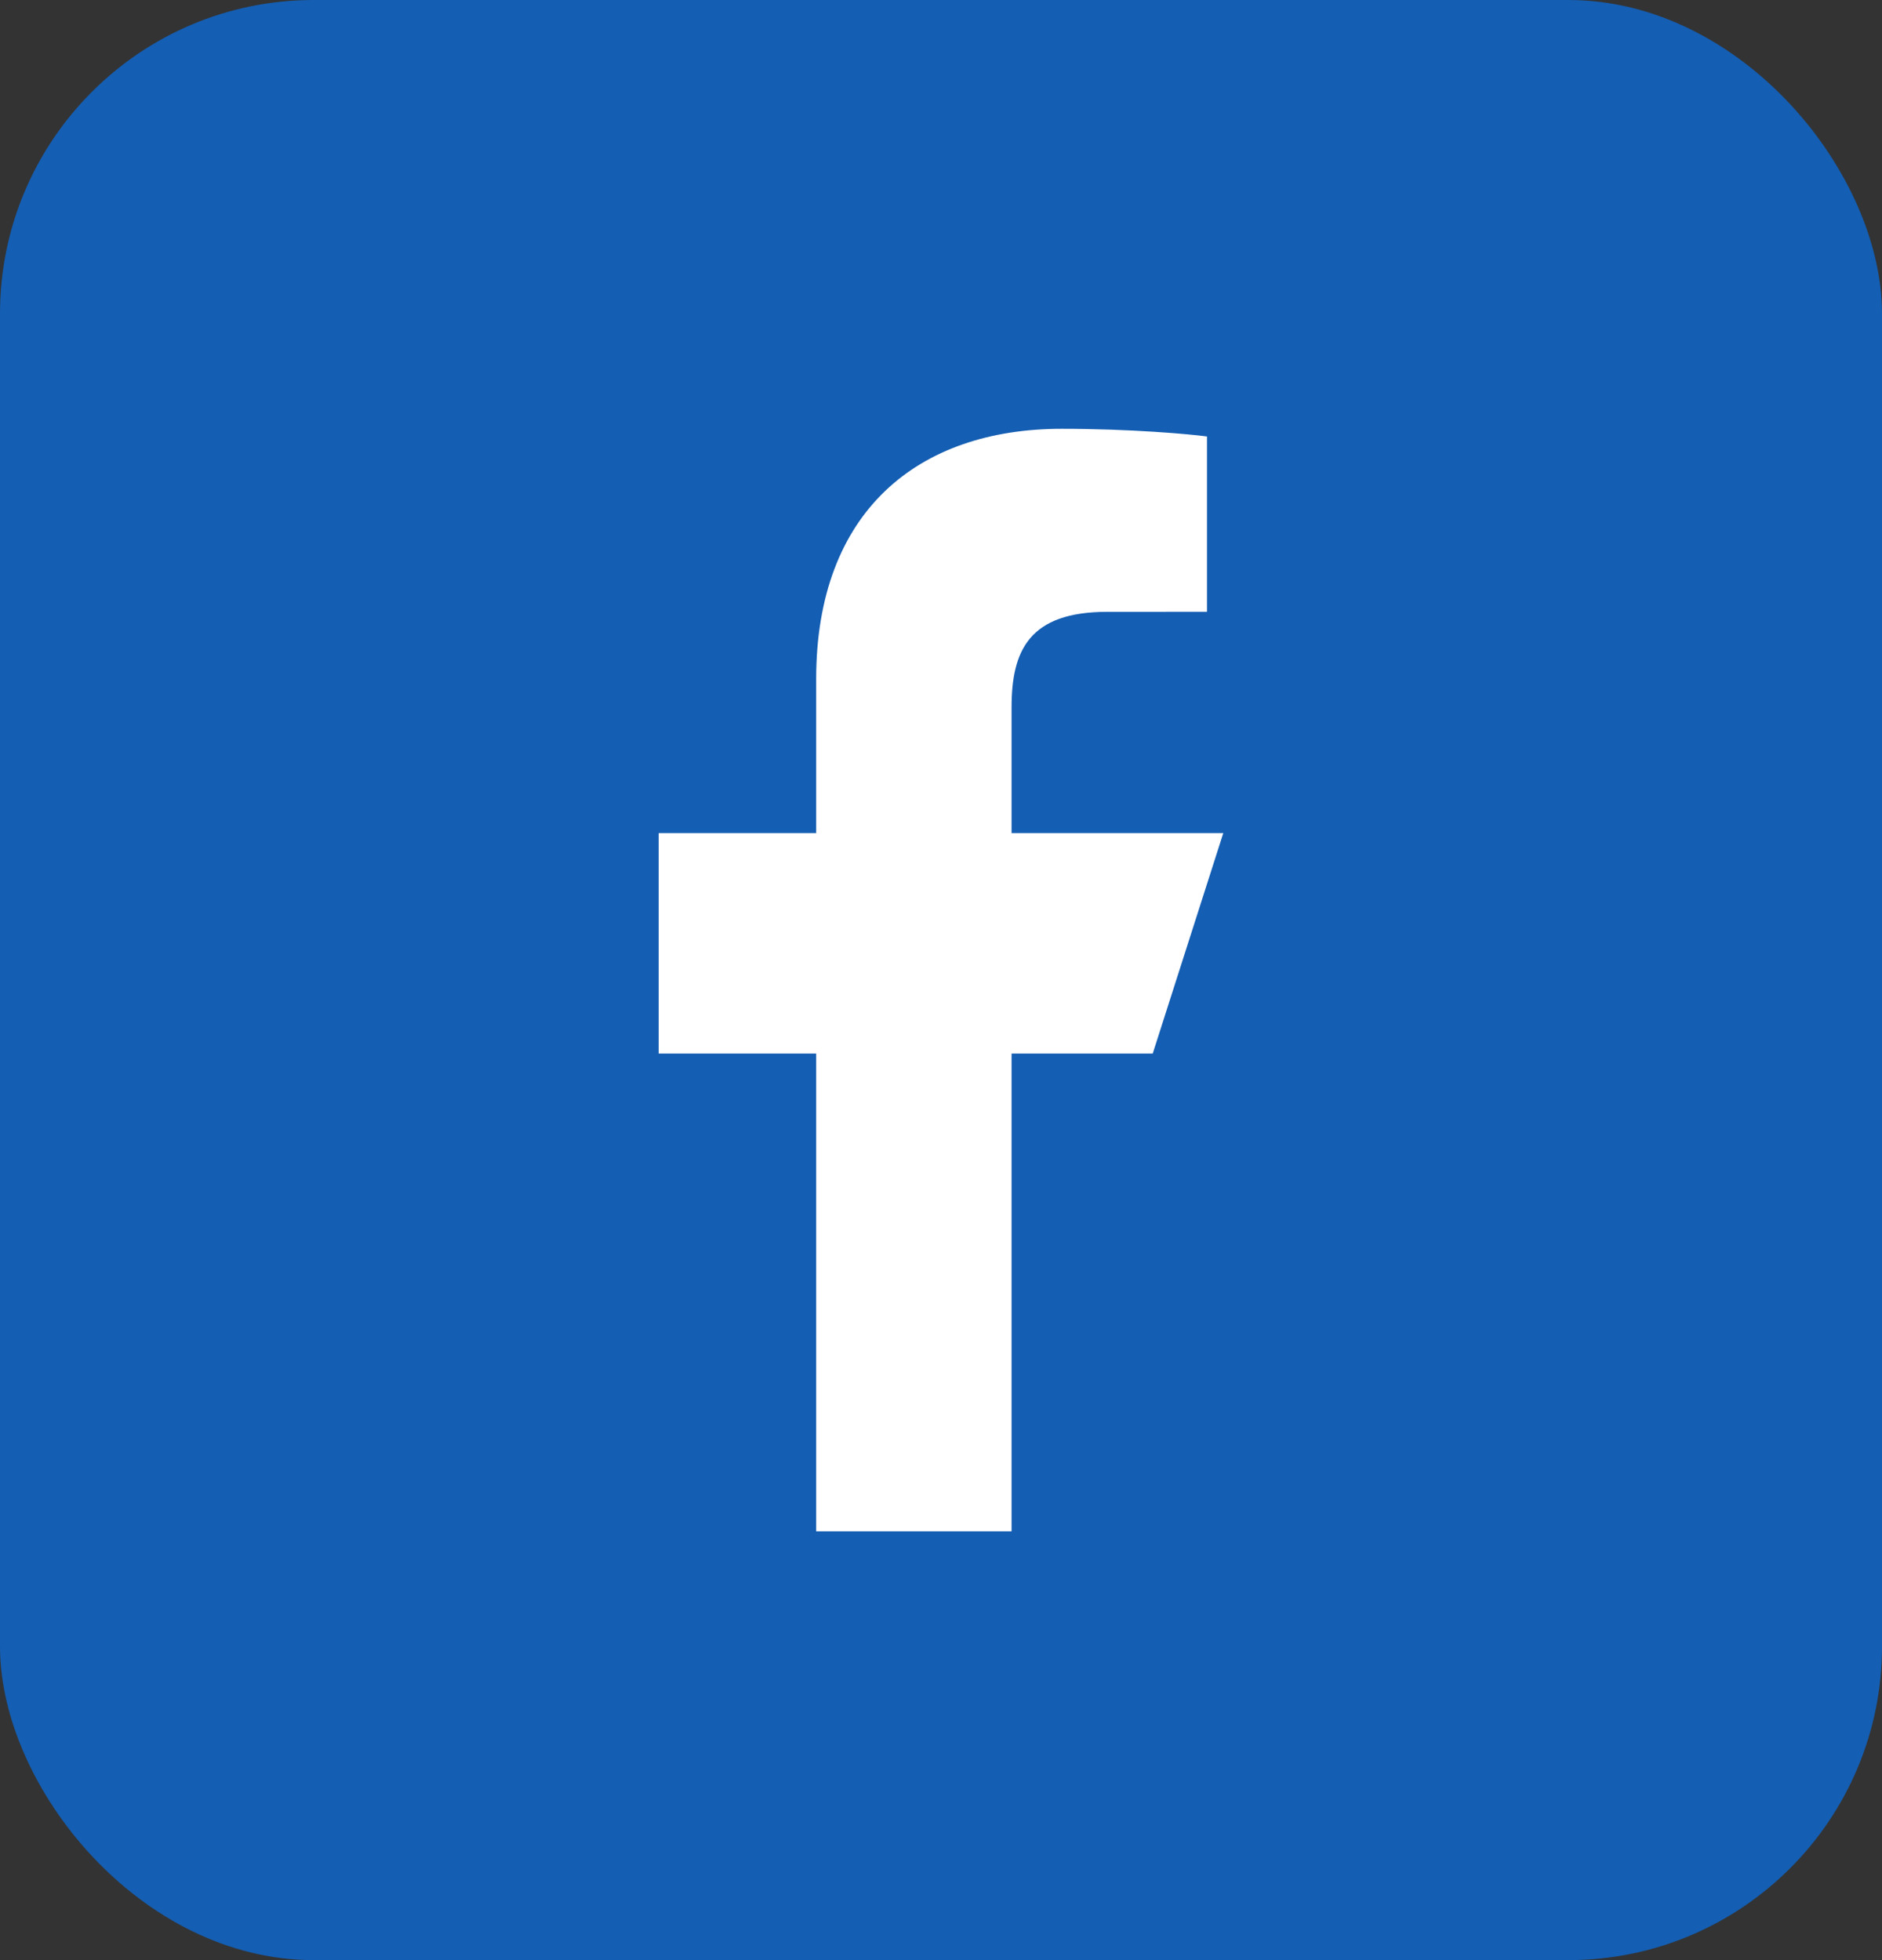
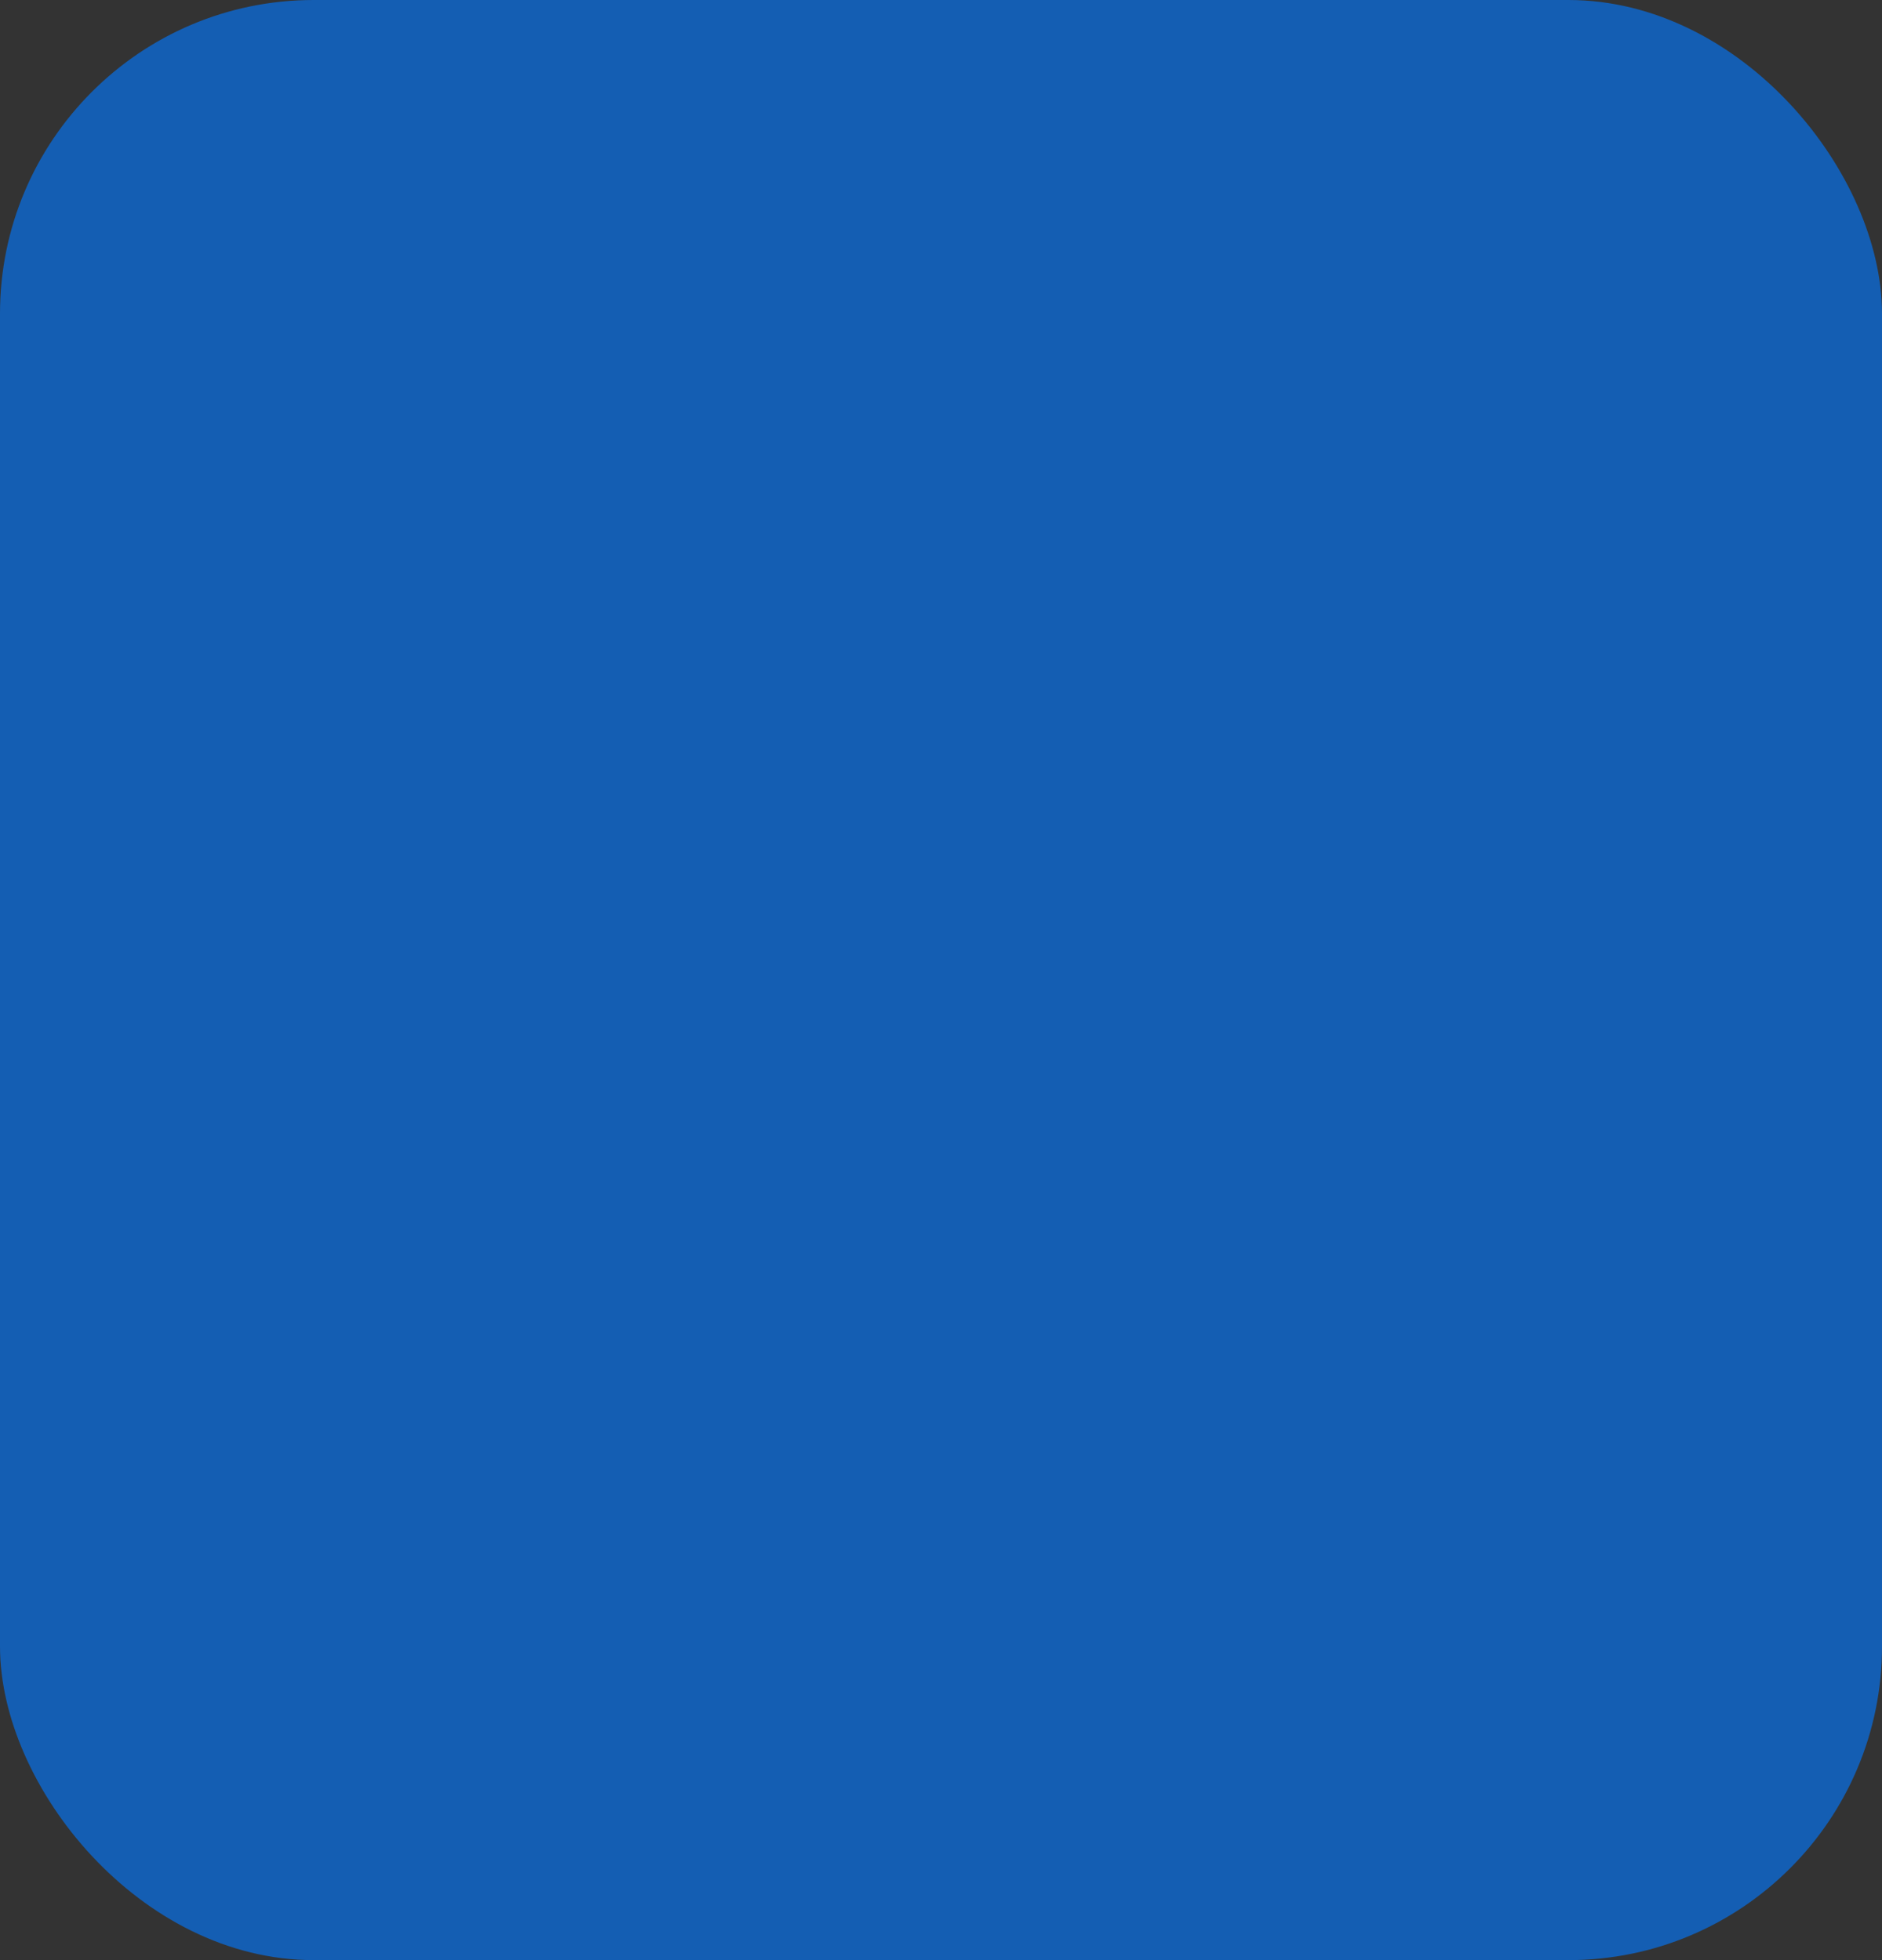
<svg xmlns="http://www.w3.org/2000/svg" width="48" height="50" viewBox="0 0 48 50" fill="none">
  <rect x="0" y="0" width="48" height="50" fill="#333333" stroke="none" />
  <rect width="48" height="50" rx="8" fill="#145EB3" />
-   <path d="M20.816 39.062V26.875H16.8V21.25H20.816V17.322C20.816 13.043 23.416 10.938 27.081 10.938C28.836 10.938 30.345 11.074 30.784 11.134V15.606L28.243 15.607C26.25 15.607 25.8 16.594 25.8 18.041V21.25H31.2L29.4 26.875H25.8V39.062H20.816Z" fill="white" />
</svg>